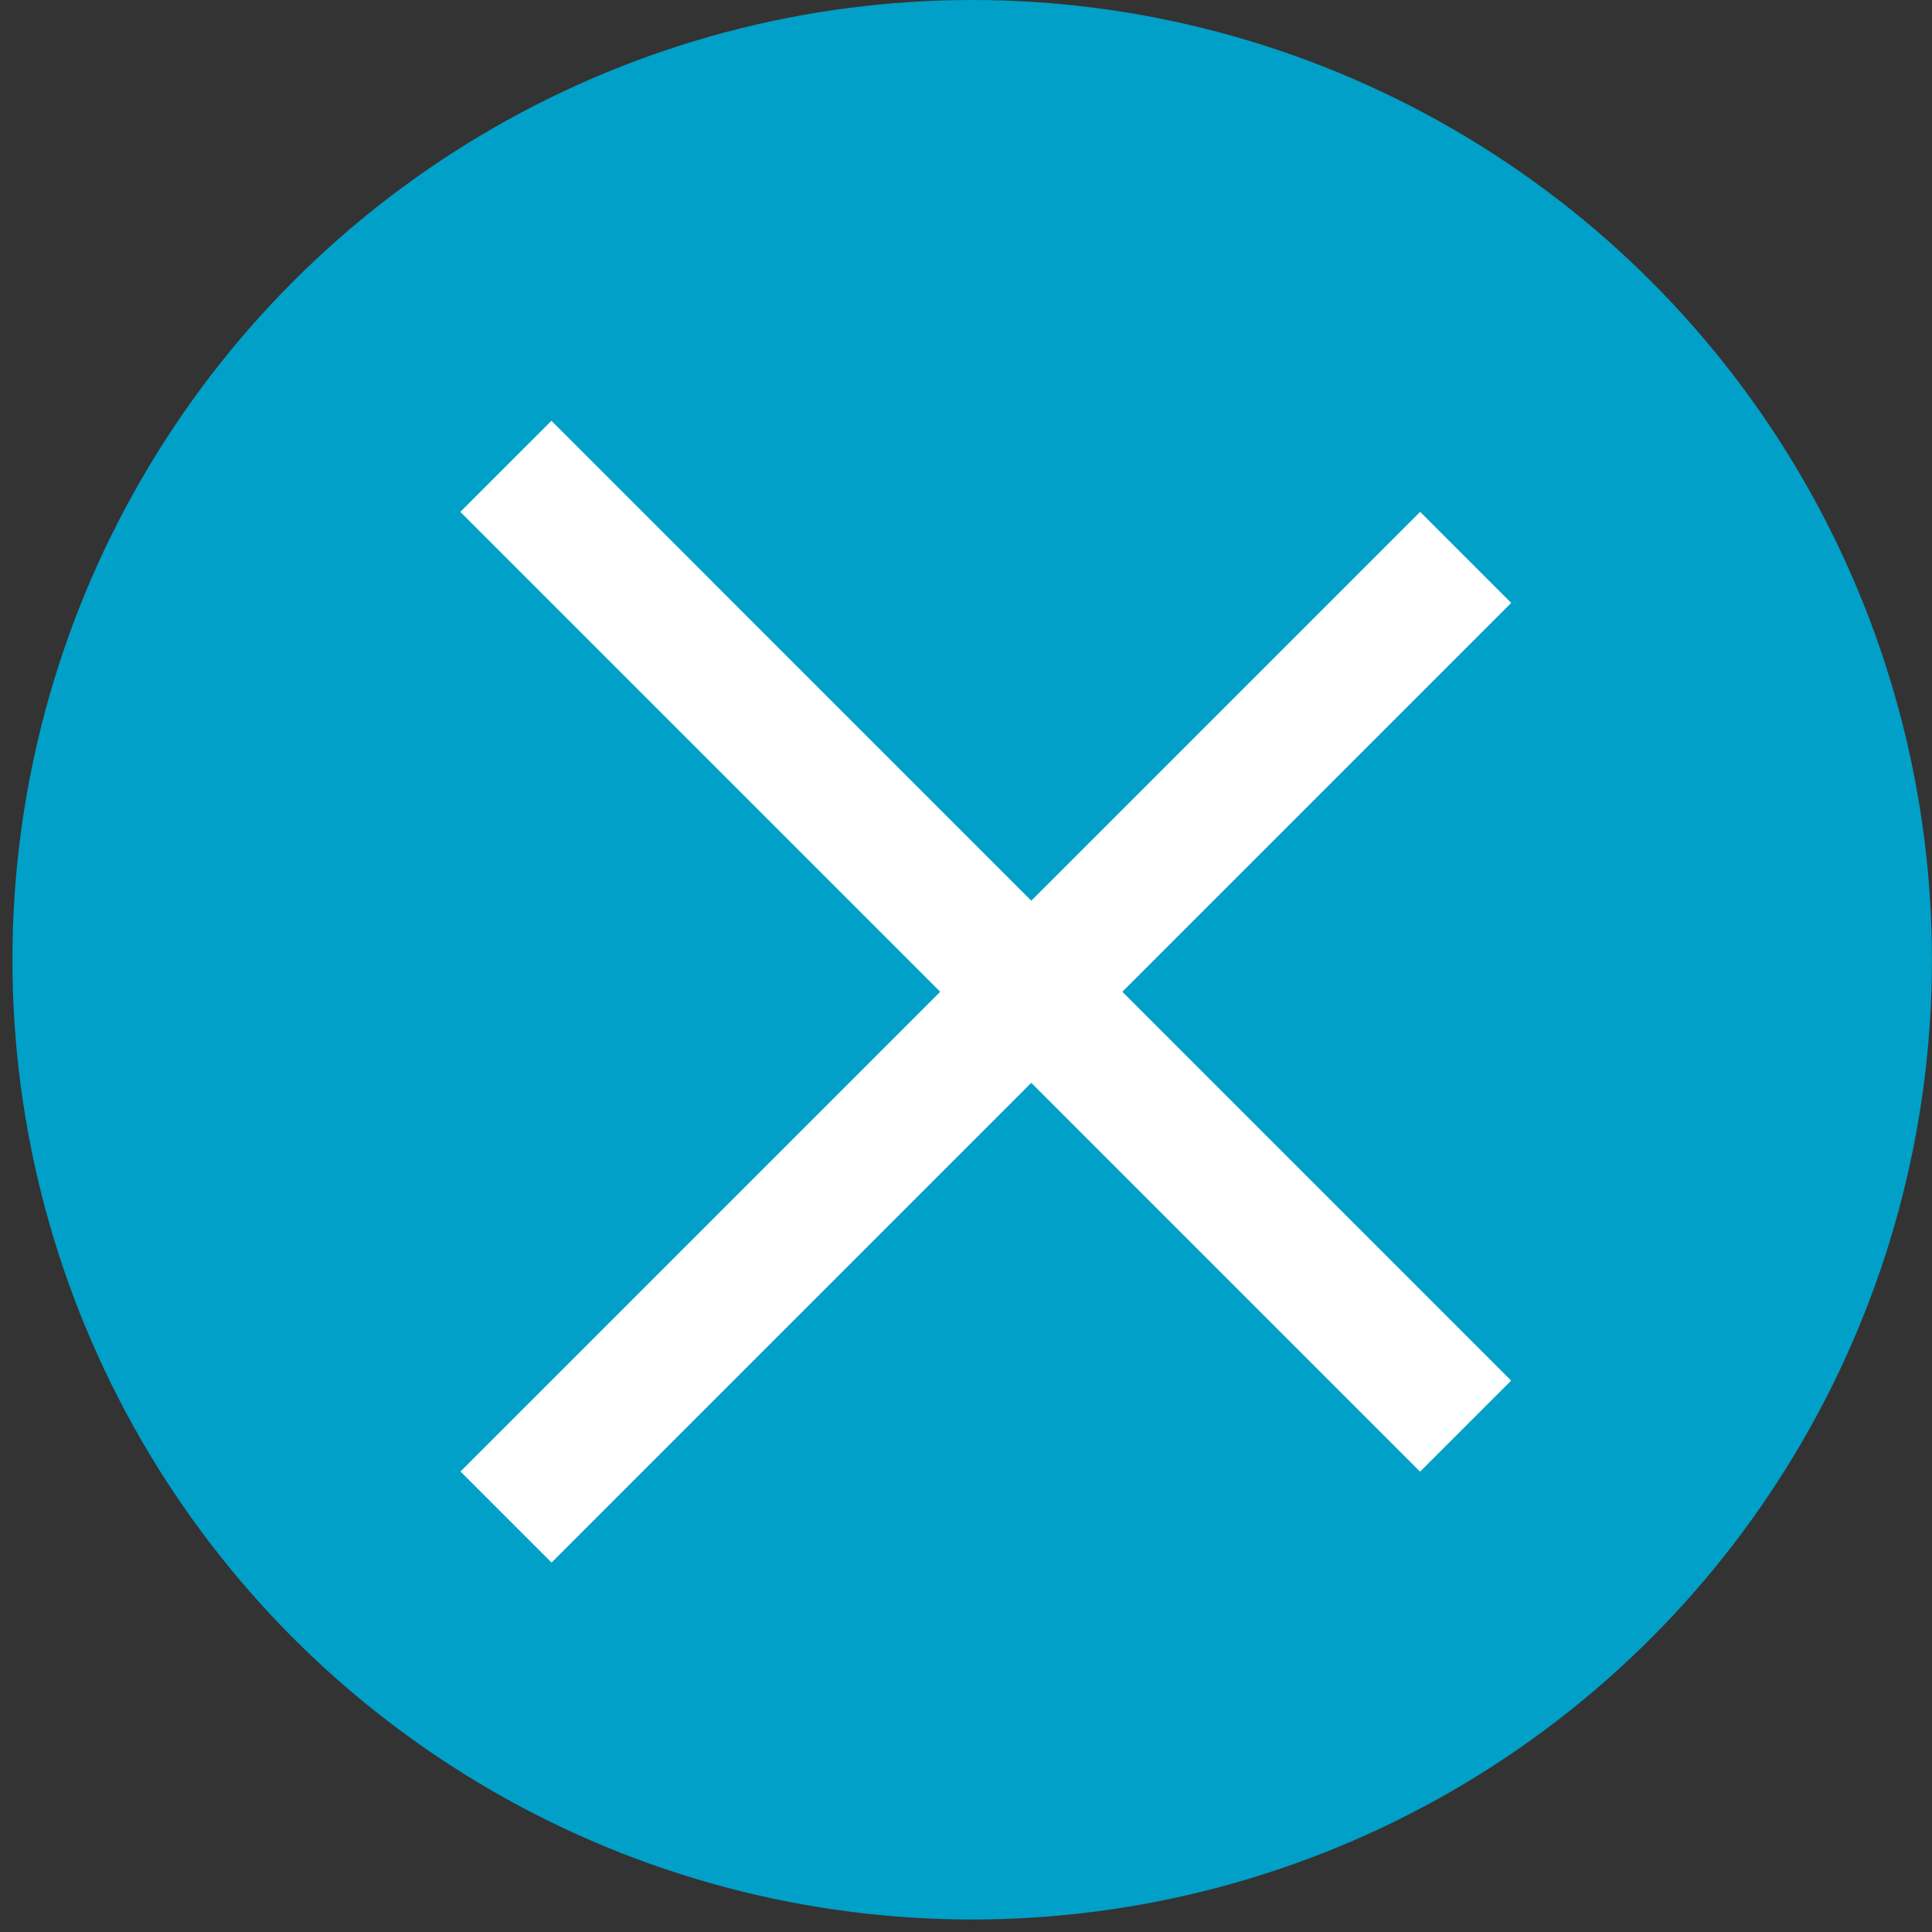
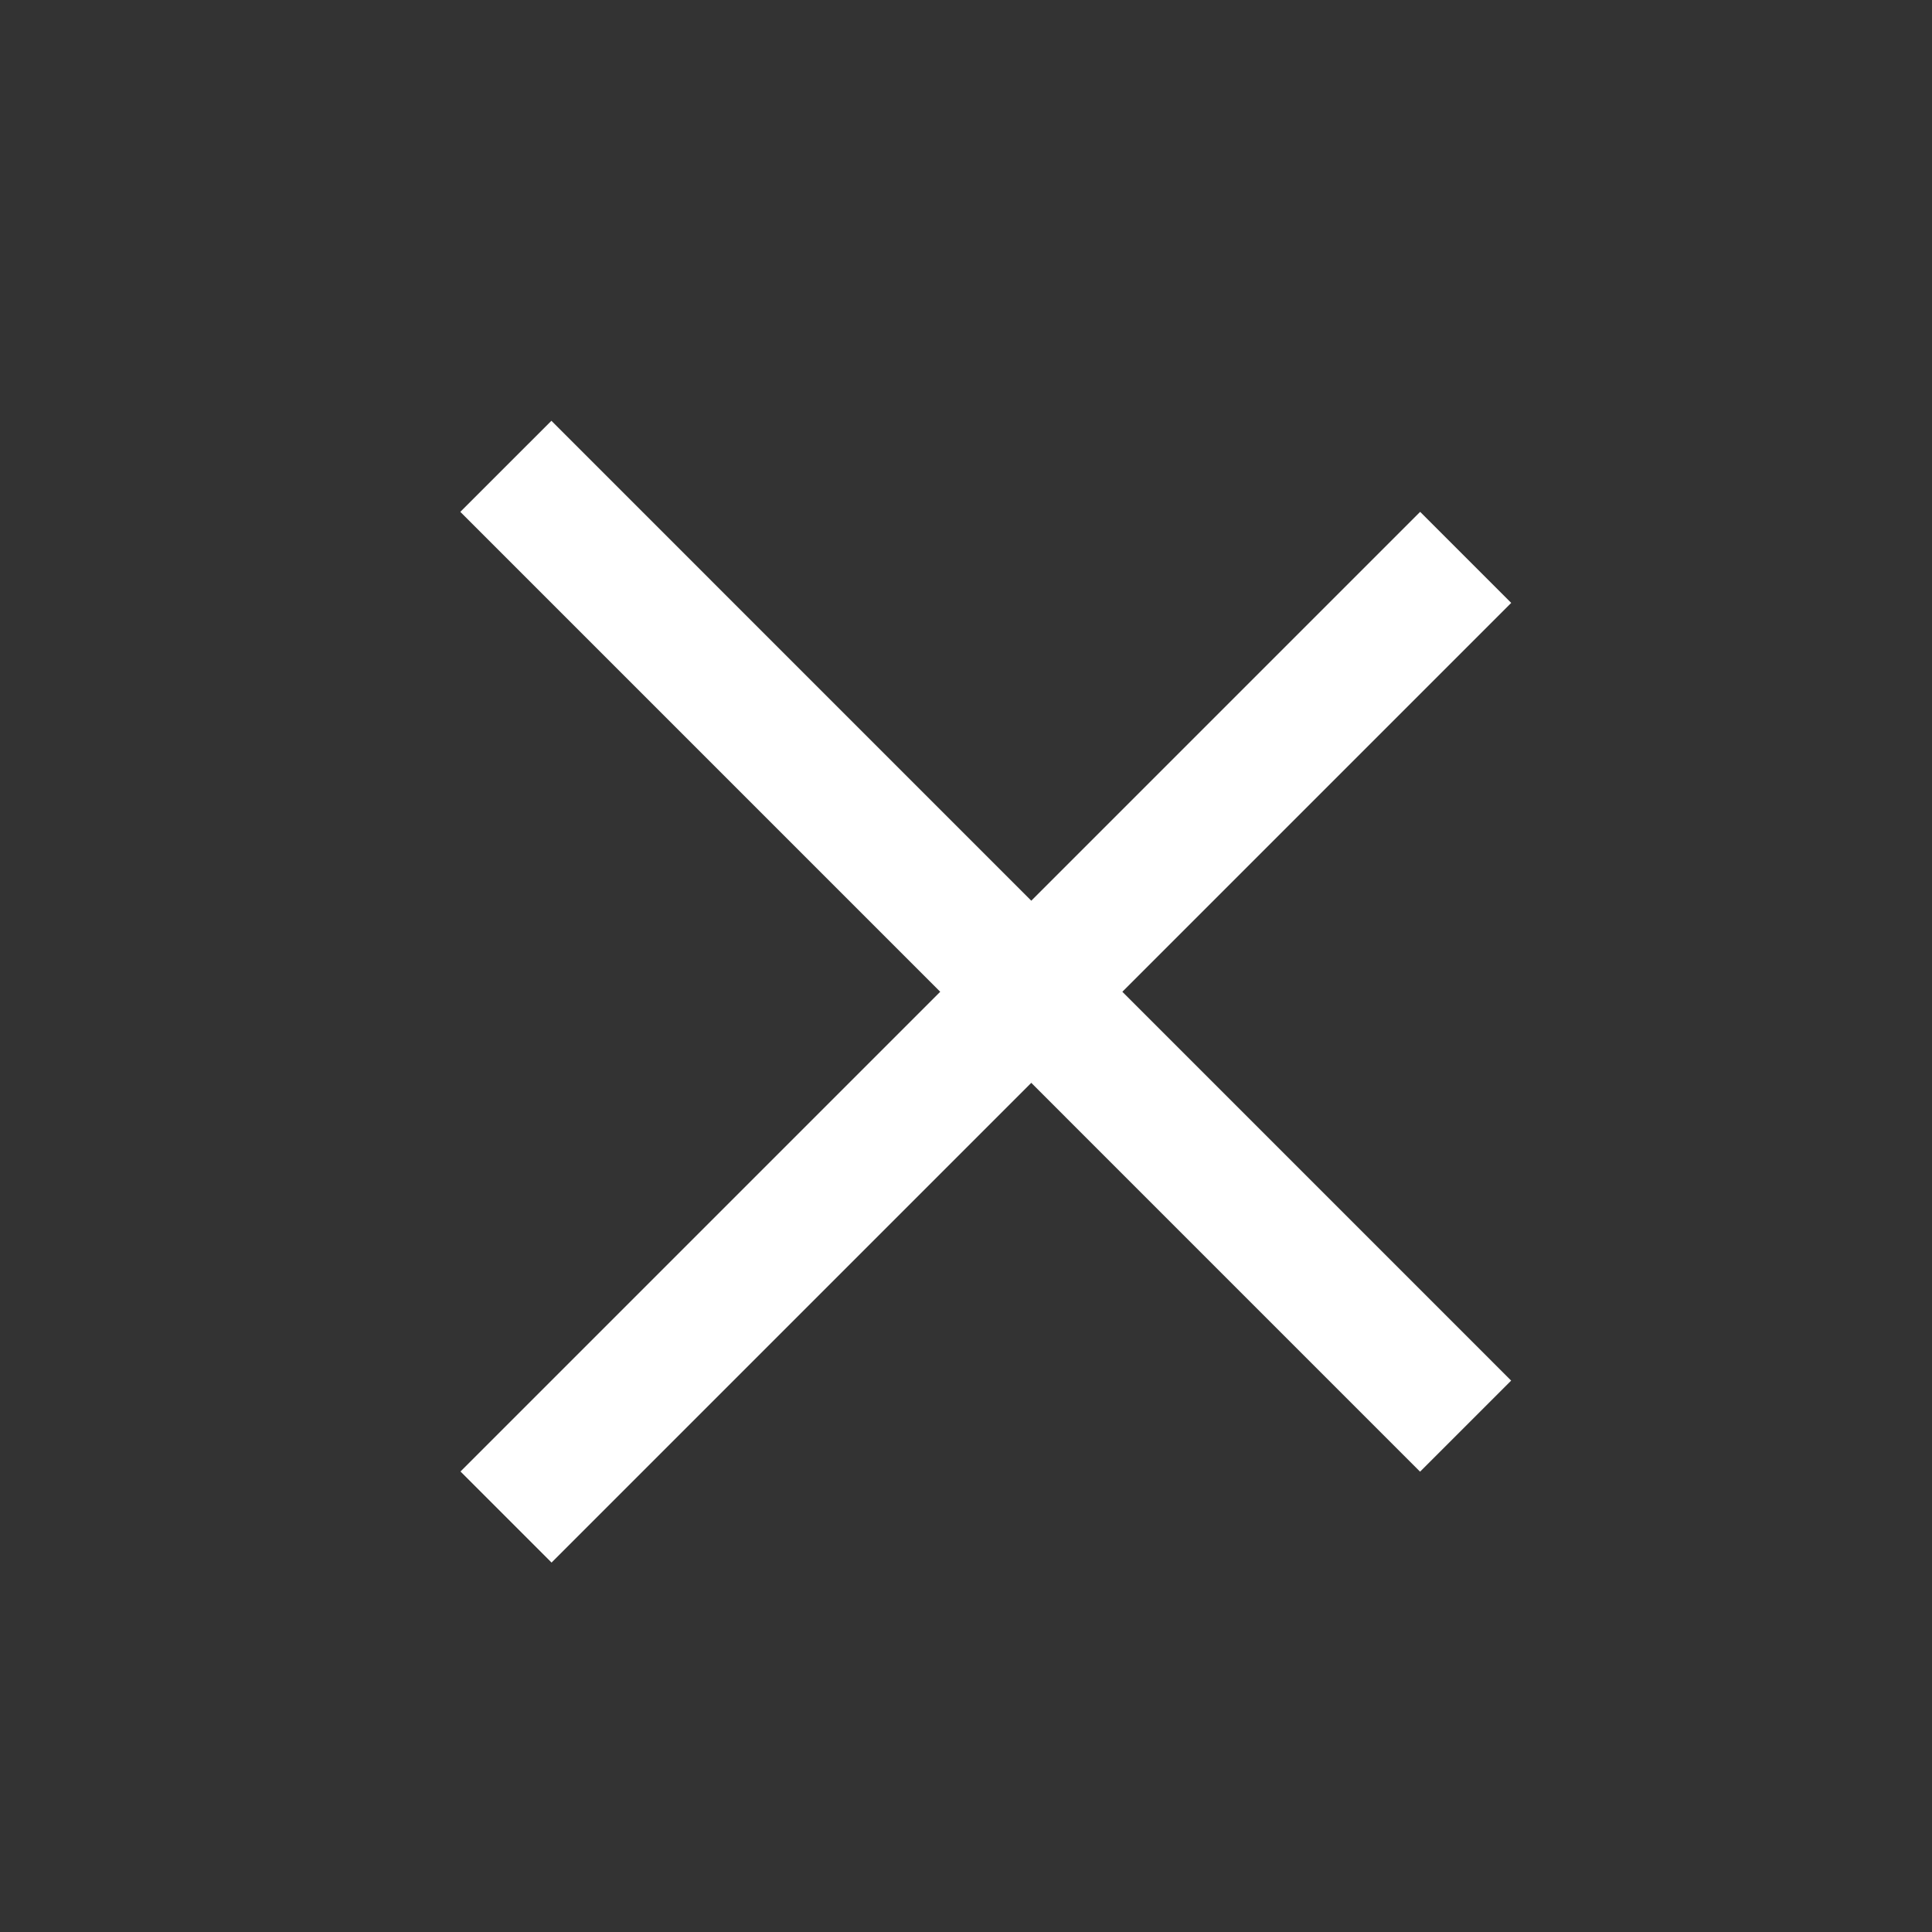
<svg xmlns="http://www.w3.org/2000/svg" width="30" height="30" viewBox="0 0 30 30" fill="none">
  <rect x="0" y="0" width="30" height="30" fill="#333333" stroke="none" />
  <g id="Group 34">
-     <circle id="Ellipse 2" cx="15.096" cy="14.903" r="14.903" fill="#00A0C8" />
    <g id="x">
      <line id="Line 1" x1="7.855" y1="7.241" x2="22.758" y2="22.145" stroke="white" stroke-width="2" />
      <line id="Line 2" y1="-1" x2="21.077" y2="-1" transform="matrix(-0.707 0.707 -0.707 -0.707 22.052 7.948)" stroke="white" stroke-width="2" />
    </g>
  </g>
</svg>